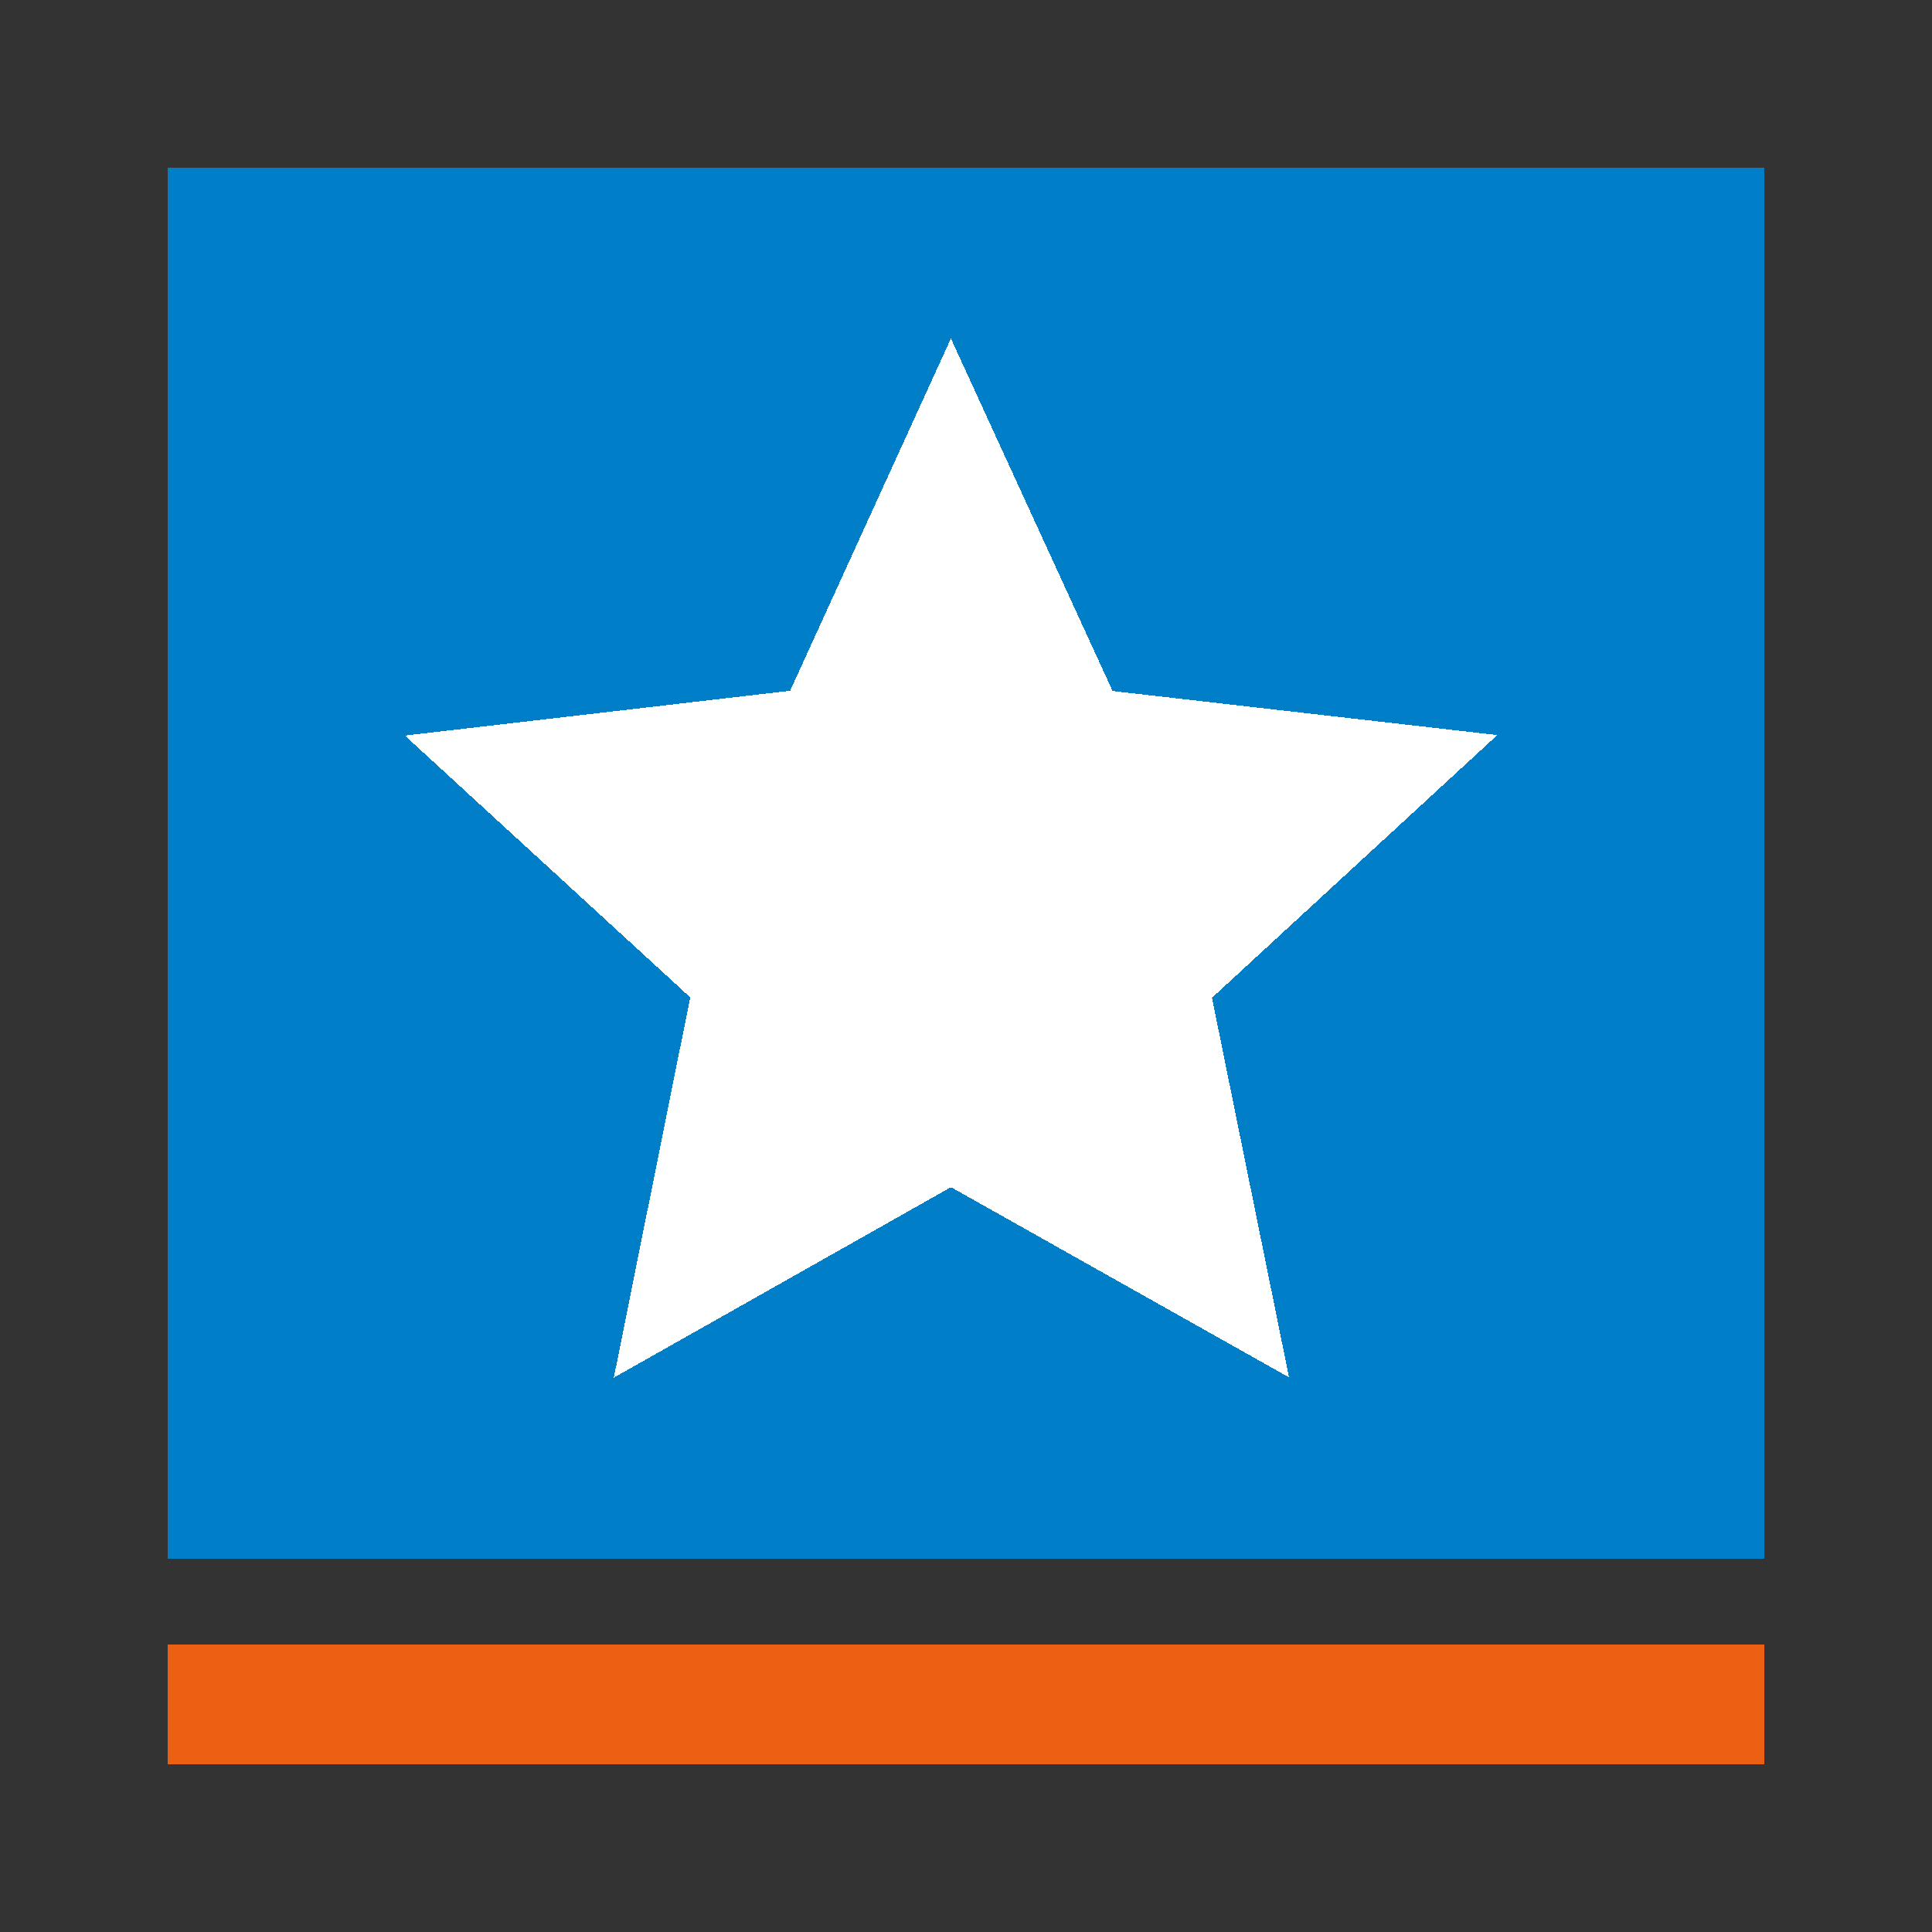
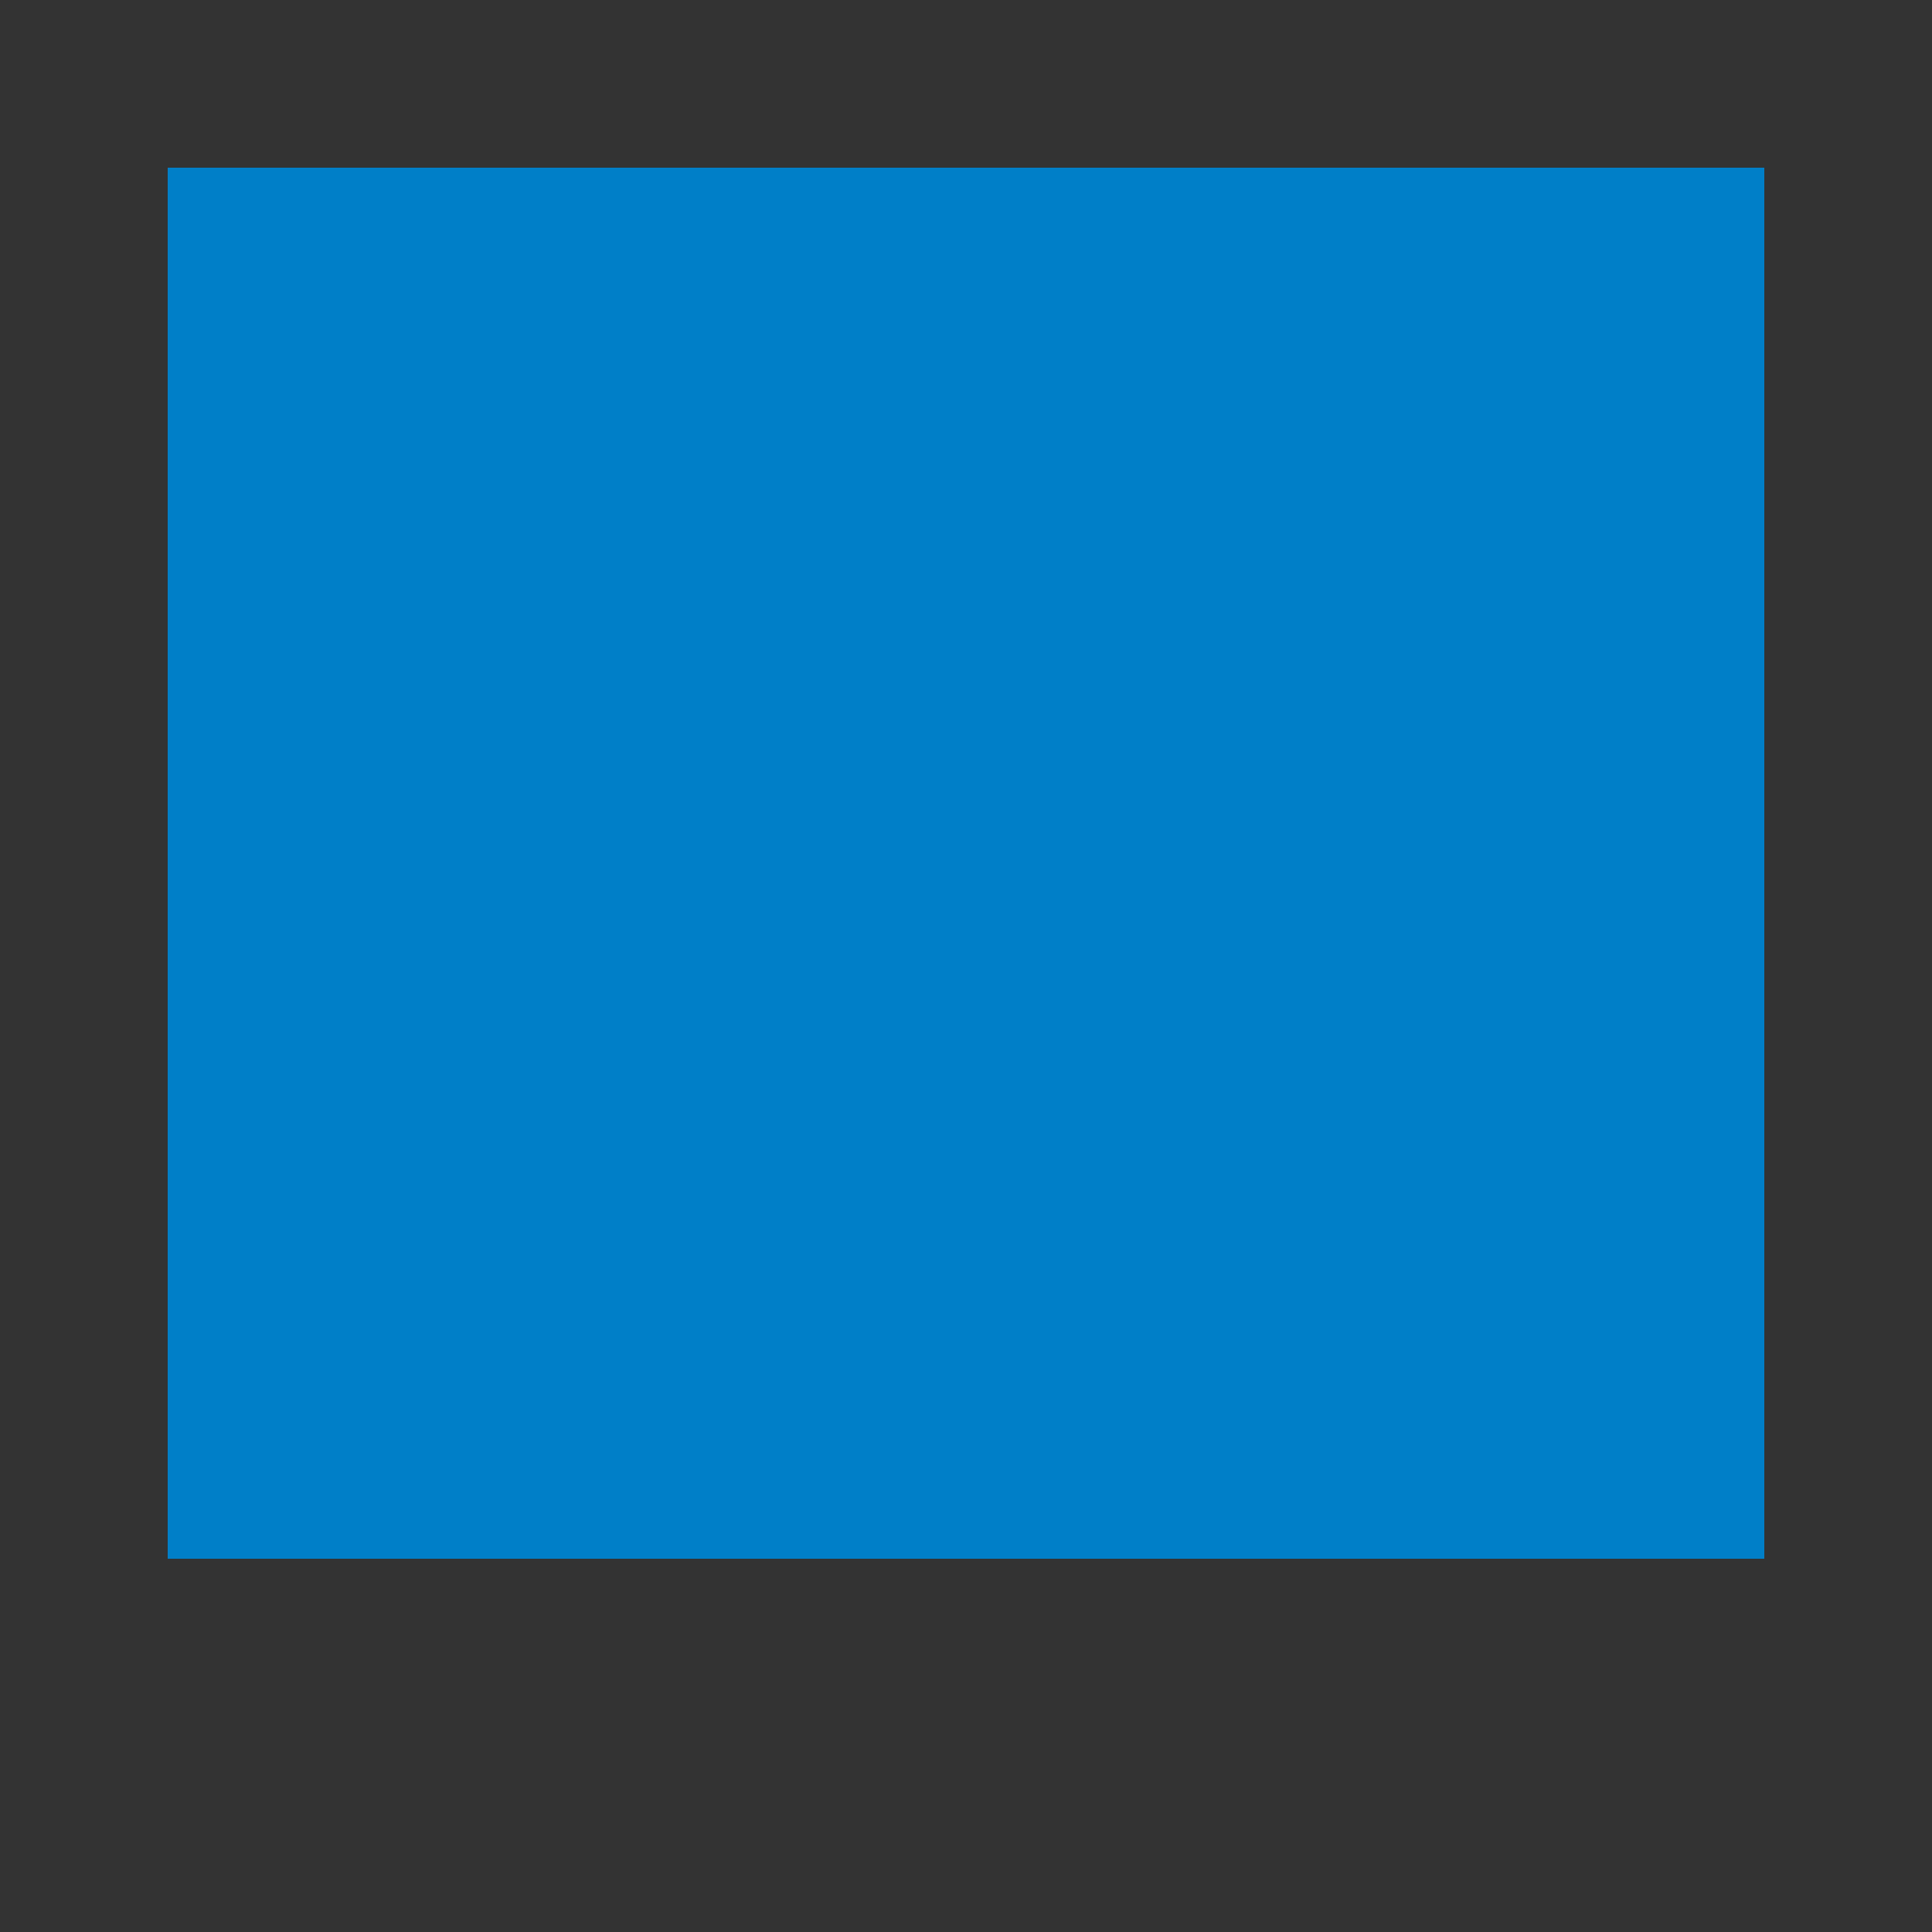
<svg xmlns="http://www.w3.org/2000/svg" xmlns:ns1="http://www.inkscape.org/namespaces/inkscape" xmlns:ns2="http://sodipodi.sourceforge.net/DTD/sodipodi-0.dtd" width="50mm" height="50mm" viewBox="0 0 50 50" version="1.1" id="svg8" ns1:version="0.92.4 (5da689c313, 2019-01-14)" ns2:docname="snelstart.svg" shape-rendering="crispEdges">
  <rect x="0" y="0" width="50" height="50" fill="#333333" stroke="none" />
  <title id="title2311">SnelStart</title>
  <defs id="defs2" />
  <ns2:namedview id="base" pagecolor="#ffffff" bordercolor="#666666" borderopacity="1.0" ns1:pageopacity="0.0" ns1:pageshadow="2" ns1:zoom="3.53" ns1:cx="61.460603" ns1:cy="90.051914" ns1:document-units="mm" ns1:current-layer="layer1" showgrid="true" gridtolerance="10" ns1:window-width="1696" ns1:window-height="930" ns1:window-x="62" ns1:window-y="56" ns1:window-maximized="0" ns1:showpageshadow="false" borderlayer="false" ns1:pagecheckerboard="true" />
  <g ns1:label="Layer 1" ns1:groupmode="layer" id="layer1" transform="translate(0,-247)">
-     <rect style="fill:#eb6012;fill-opacity:1;stroke-width:0.222" id="orange" width="41.305" height="3.091" x="4.347" y="289.561" ns1:label="#rect4533" />
    <rect style="fill:#007fc8;fill-opacity:1;stroke:none;stroke-width:0.083;stroke-miterlimit:4;stroke-dasharray:none;stroke-opacity:1" id="blue" width="41.305" height="35.985" x="4.347" y="251.347" ns1:label="#rect4545" />
-     <path ns2:type="star" style="fill:#ffffff;fill-opacity:1;stroke:none;stroke-width:0.083;stroke-miterlimit:4;stroke-dasharray:none;stroke-opacity:1" id="star" ns2:sides="5" ns2:cx="24.616611" ns2:cy="270.62463" ns2:r1="14.864695" ns2:r2="7.0995159" ns2:arg1="0.94200004" ns2:arg2="1.5716055" ns1:flatsided="false" ns1:rounded="0" ns1:randomized="0" d="m 33.36,282.646 -8.749,-4.922 -8.726,4.93 1.978,-9.842 -7.386,-6.775 9.971,-1.16 4.161,-9.118 4.185,9.124 9.957,1.14 -7.385,6.8 z" ns1:transform-center-x="0.0026561634" ns1:transform-center-y="-1.7157107" ns1:label="#path4543" />
  </g>
</svg>